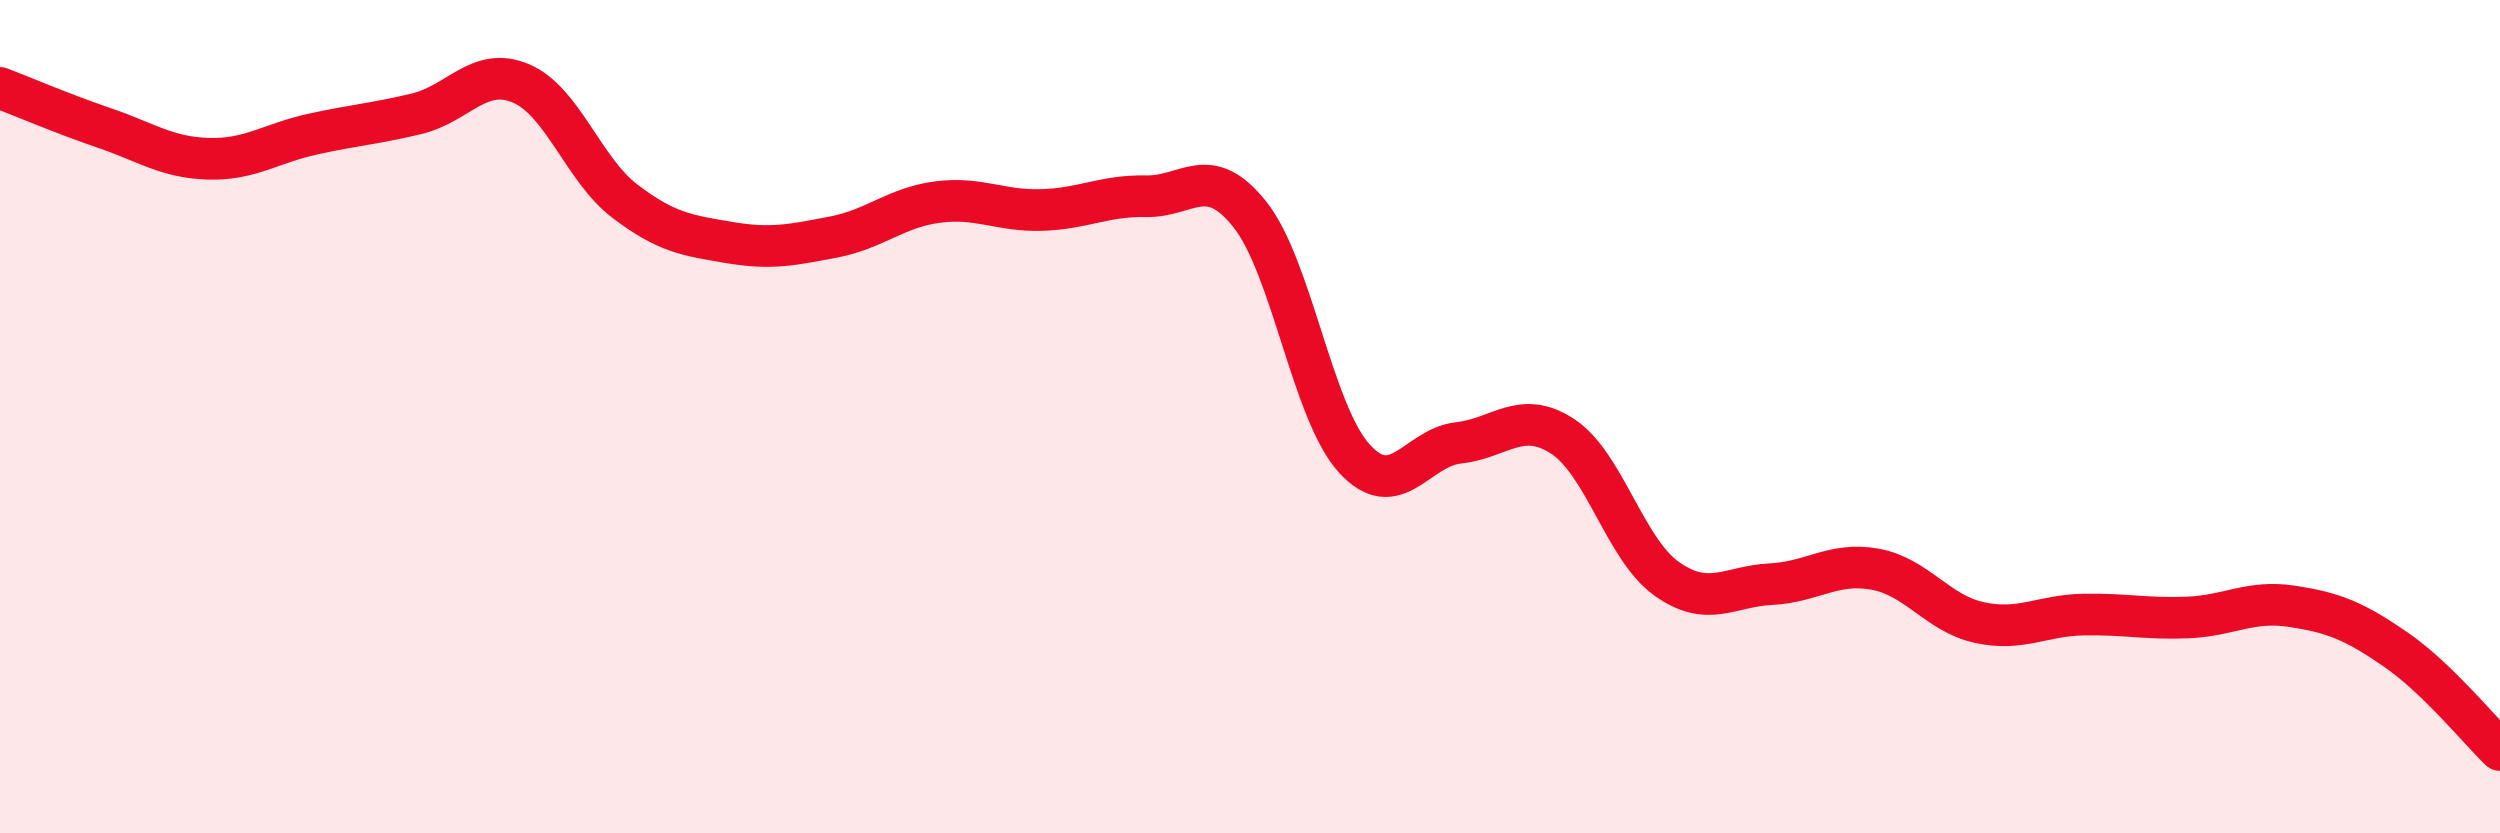
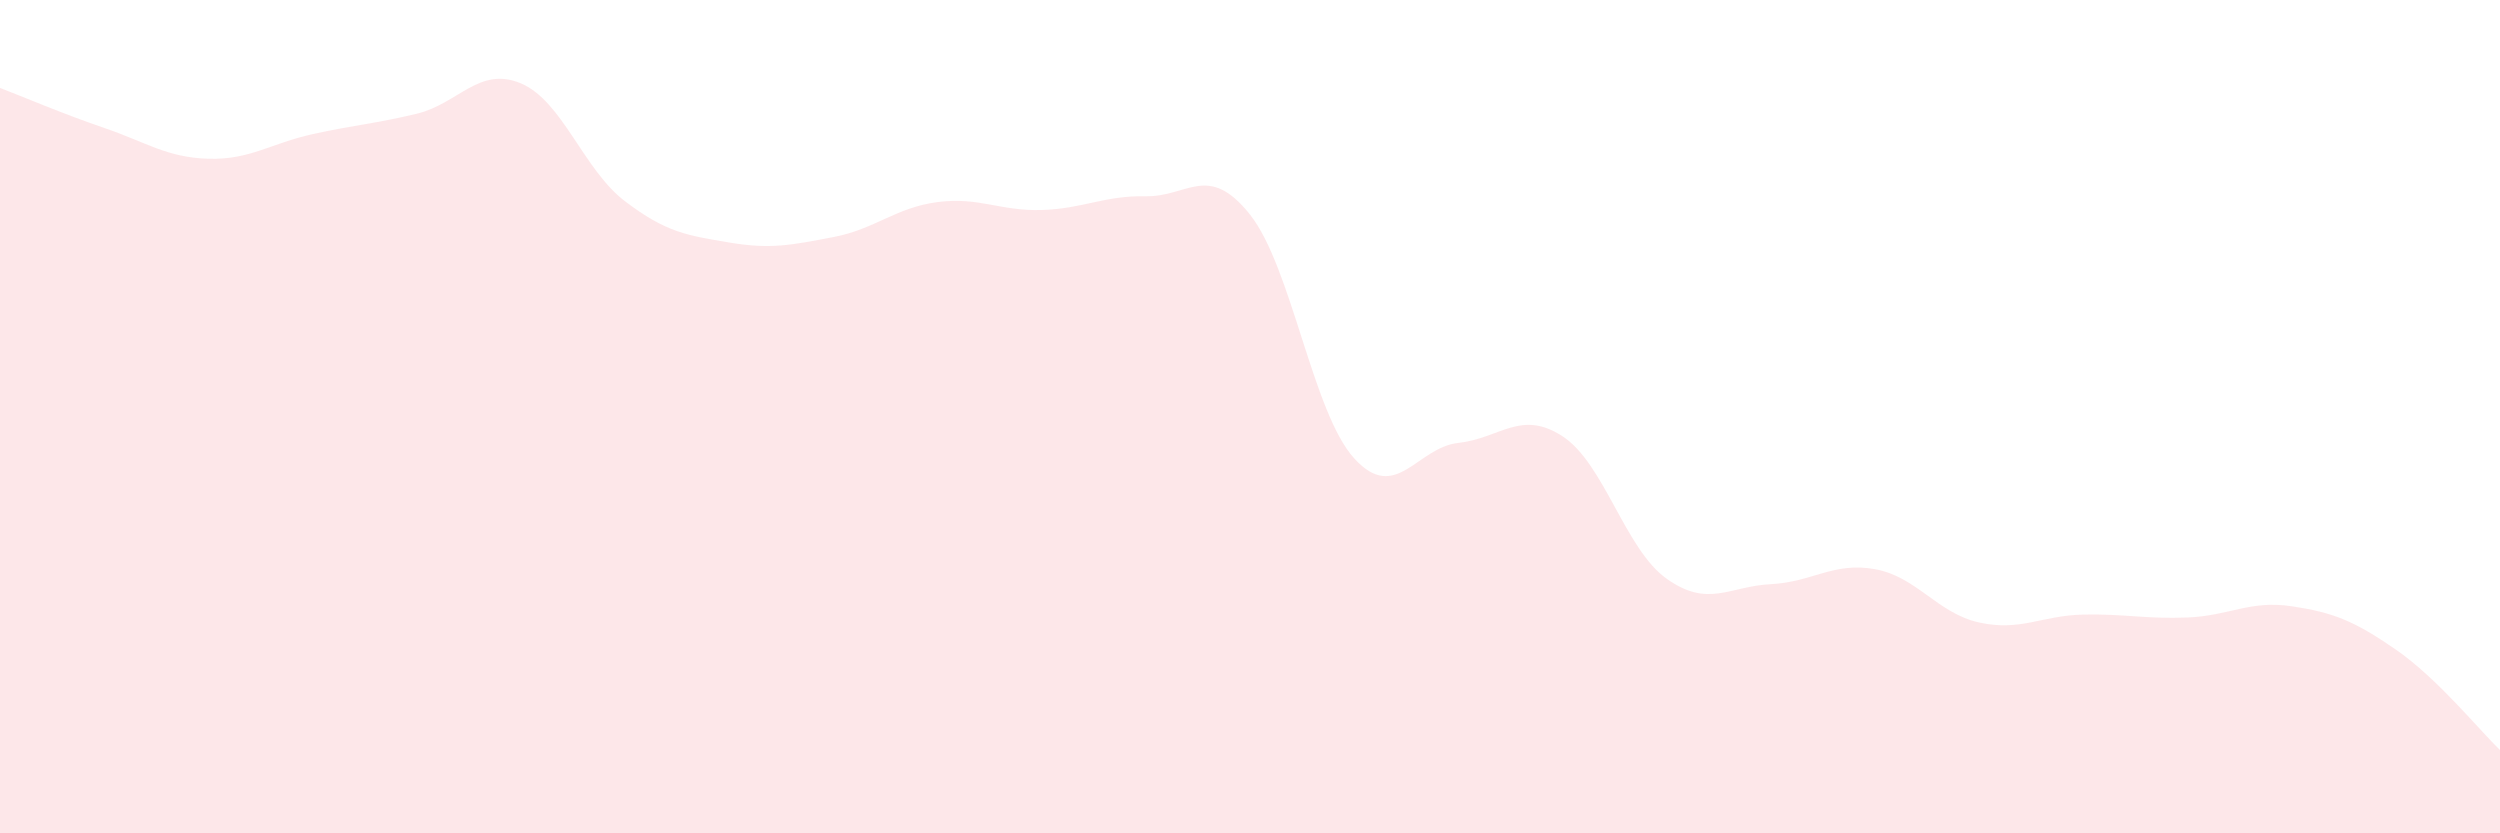
<svg xmlns="http://www.w3.org/2000/svg" width="60" height="20" viewBox="0 0 60 20">
  <path d="M 0,2.11 C 0.5,2.3 1.5,2.73 2.5,3.07 C 3.5,3.41 4,3.78 5,3.81 C 6,3.84 6.5,3.44 7.5,3.22 C 8.5,3 9,2.97 10,2.73 C 11,2.49 11.5,1.58 12.5,2 C 13.5,2.42 14,4.07 15,4.83 C 16,5.59 16.5,5.65 17.5,5.82 C 18.5,5.99 19,5.88 20,5.69 C 21,5.5 21.5,4.98 22.5,4.85 C 23.5,4.72 24,5.07 25,5.04 C 26,5.01 26.5,4.69 27.5,4.71 C 28.5,4.73 29,3.89 30,5.15 C 31,6.41 31.5,9.9 32.5,11 C 33.5,12.1 34,10.74 35,10.63 C 36,10.52 36.5,9.82 37.5,10.47 C 38.5,11.12 39,13.18 40,13.89 C 41,14.6 41.5,14.07 42.5,14.02 C 43.5,13.97 44,13.48 45,13.66 C 46,13.84 46.5,14.72 47.5,14.94 C 48.5,15.16 49,14.77 50,14.75 C 51,14.73 51.5,14.86 52.5,14.82 C 53.5,14.78 54,14.4 55,14.55 C 56,14.7 56.5,14.9 57.5,15.59 C 58.5,16.28 59.5,17.52 60,18L60 20L0 20Z" fill="#EB0A25" opacity="0.1" stroke-linecap="round" stroke-linejoin="round" />
-   <path d="M 0,2.11 C 0.5,2.3 1.5,2.73 2.5,3.07 C 3.5,3.41 4,3.78 5,3.81 C 6,3.84 6.5,3.44 7.5,3.22 C 8.5,3 9,2.97 10,2.73 C 11,2.49 11.5,1.58 12.5,2 C 13.5,2.42 14,4.07 15,4.83 C 16,5.59 16.5,5.65 17.5,5.82 C 18.5,5.99 19,5.88 20,5.69 C 21,5.5 21.5,4.98 22.5,4.85 C 23.5,4.72 24,5.07 25,5.04 C 26,5.01 26.5,4.69 27.5,4.71 C 28.5,4.73 29,3.89 30,5.15 C 31,6.41 31.5,9.9 32.5,11 C 33.5,12.1 34,10.74 35,10.63 C 36,10.52 36.5,9.82 37.5,10.47 C 38.5,11.12 39,13.18 40,13.89 C 41,14.6 41.5,14.07 42.5,14.02 C 43.5,13.97 44,13.48 45,13.66 C 46,13.84 46.5,14.72 47.5,14.94 C 48.5,15.16 49,14.77 50,14.75 C 51,14.73 51.5,14.86 52.5,14.82 C 53.5,14.78 54,14.4 55,14.55 C 56,14.7 56.5,14.9 57.5,15.59 C 58.5,16.28 59.5,17.52 60,18" stroke="#EB0A25" stroke-width="1" fill="none" stroke-linecap="round" stroke-linejoin="round" />
</svg>